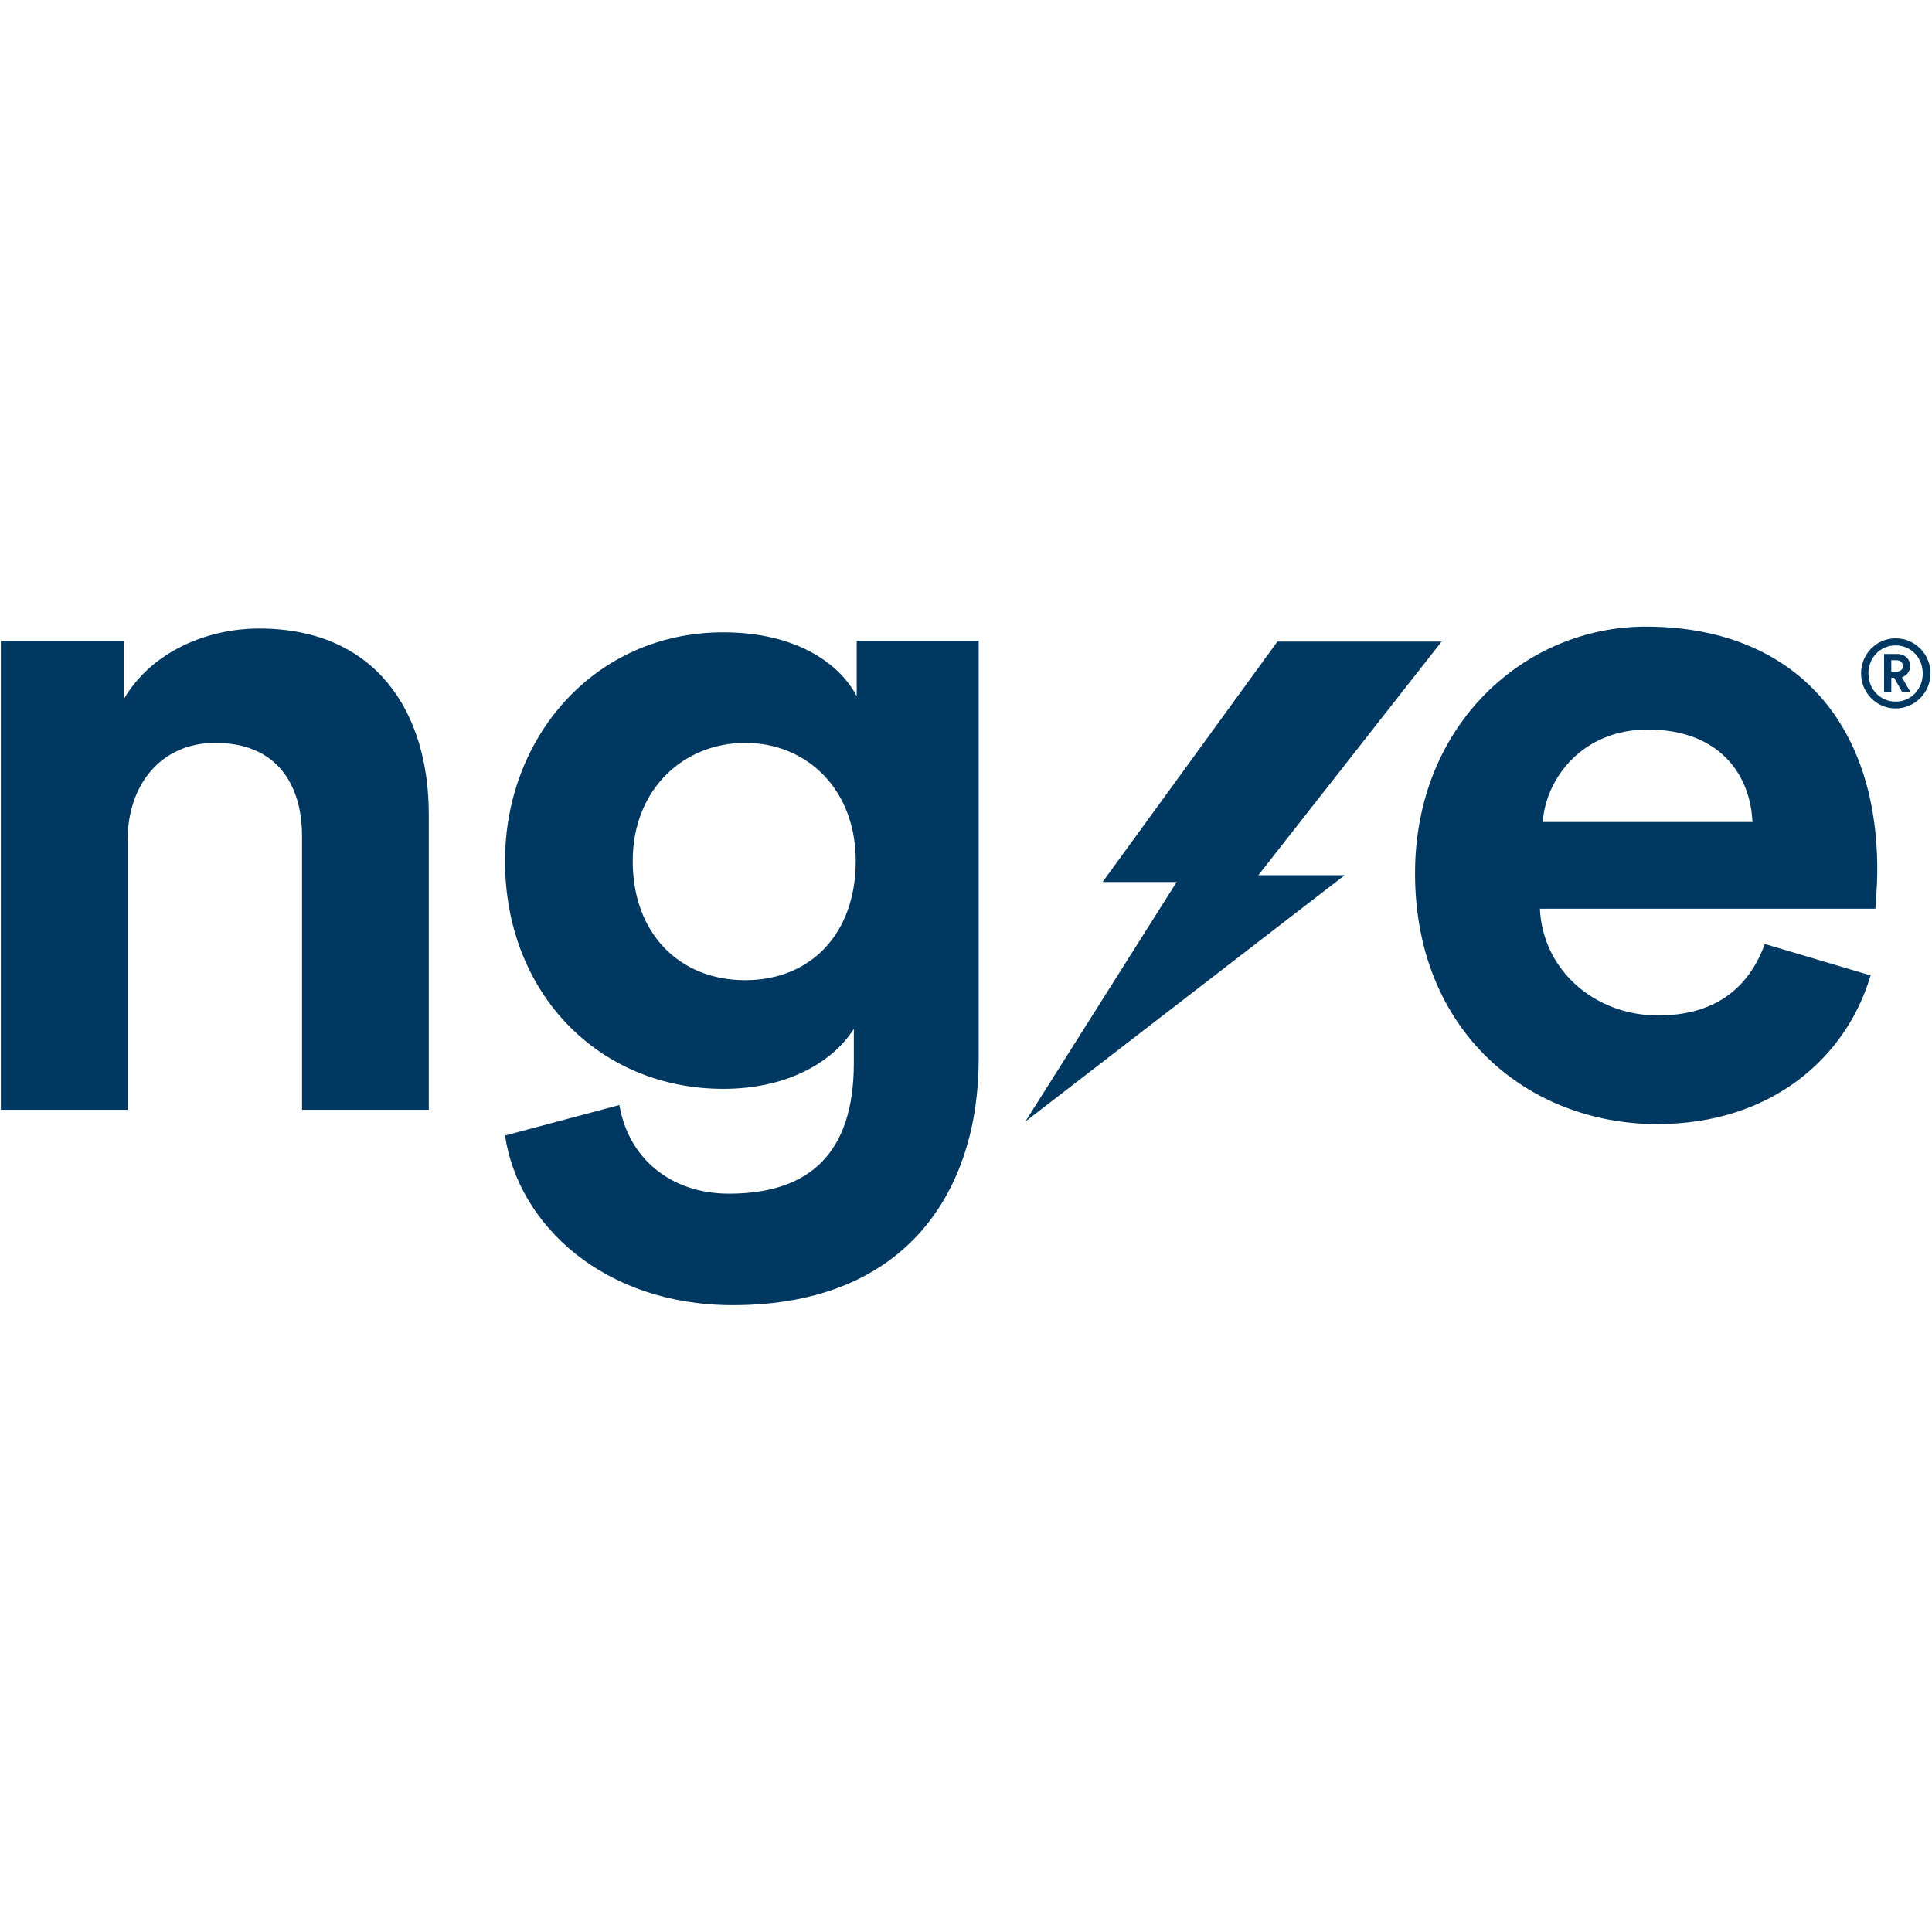
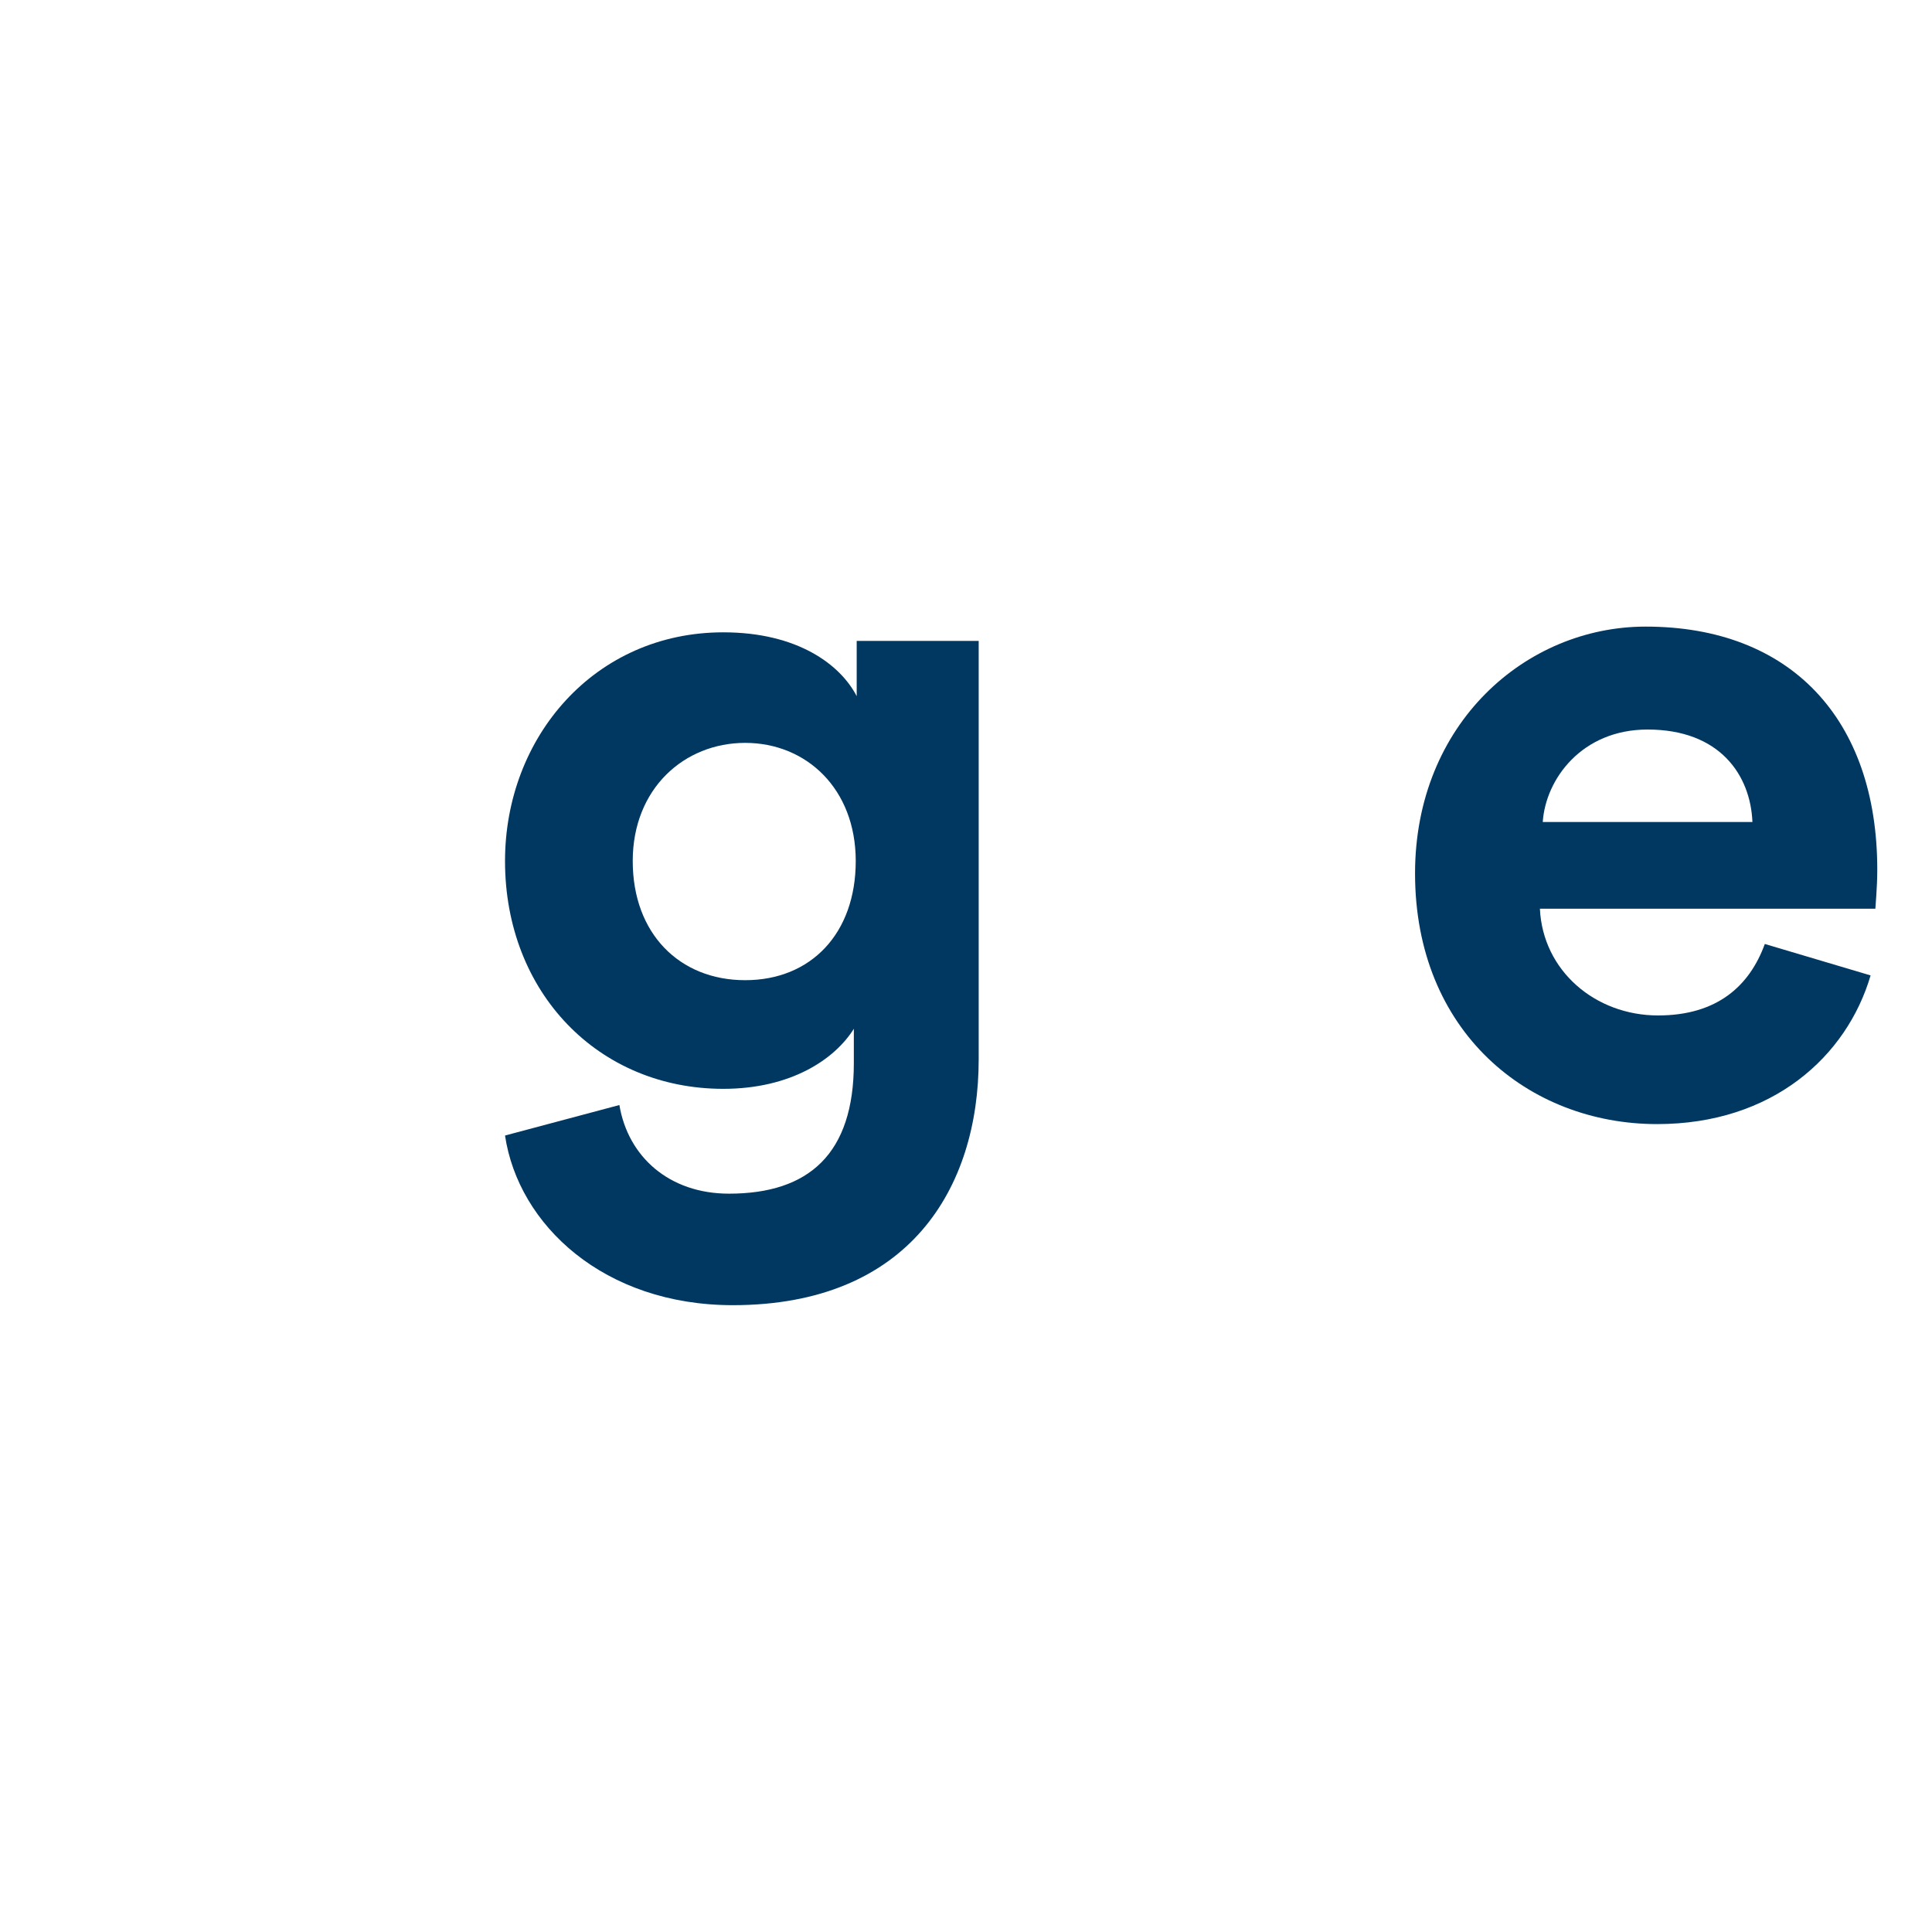
<svg xmlns="http://www.w3.org/2000/svg" xmlns:ns1="http://sodipodi.sourceforge.net/DTD/sodipodi-0.dtd" xmlns:ns2="http://www.inkscape.org/namespaces/inkscape" id="Layer_2" viewBox="0 0 170 170" version="1.1" ns1:docname="NGE-logo-svg-170.svg" width="170" height="170" ns2:version="1.4.2 (f4327f4, 2025-05-13)">
  <ns1:namedview id="namedview4" pagecolor="#ffffff" bordercolor="#000000" borderopacity="0.25" ns2:showpageshadow="2" ns2:pageopacity="0.0" ns2:pagecheckerboard="0" ns2:deskcolor="#d1d1d1" ns2:zoom="4.247513" ns2:cx="48.145821" ns2:cy="77.810238" ns2:window-width="2560" ns2:window-height="1334" ns2:window-x="-11" ns2:window-y="-11" ns2:window-maximized="1" ns2:current-layer="Layer_2" />
  <defs id="defs1">
    <style id="style1">.cls-1{fill:#003861;}</style>
  </defs>
  <g id="g4" transform="matrix(1.198,0,0,1.198,0.076,55.136)">
    <g id="Layer_2-2">
-       <path class="cls-1" d="M 9.31,35.49 H 0 V 1.05 h 9.03 v 4.27 c 2.1,-3.57 6.23,-5.18 9.94,-5.18 8.54,0 12.46,6.09 12.46,13.65 v 21.7 H 22.12 V 15.4 c 0,-3.85 -1.89,-6.86 -6.37,-6.86 -4.06,0 -6.44,3.15 -6.44,7.14 z" id="path1" />
      <path class="cls-1" d="m 62.79,17.22 c 0,-5.32 -3.64,-8.68 -8.12,-8.68 -4.48,0 -8.26,3.36 -8.26,8.68 0,5.32 3.43,8.75 8.26,8.75 4.83,0 8.12,-3.43 8.12,-8.75 M 45.43,35.14 c 0.63,3.78 3.64,6.51 8.05,6.51 5.88,0 9.17,-2.94 9.17,-9.59 v -2.52 c -1.4,2.24 -4.62,4.41 -9.59,4.41 -9.17,0 -16.03,-7.07 -16.03,-16.73 0,-9.1 6.58,-16.8 16.03,-16.8 5.46,0 8.61,2.38 9.8,4.69 V 1.05 h 8.96 v 30.73 c 0,9.45 -5.11,18.06 -18.06,18.06 -9.45,0 -15.75,-5.88 -16.73,-12.46 z" id="path2" />
      <path class="cls-1" d="m 128.65,14.35 c -0.14,-3.43 -2.38,-6.79 -7.7,-6.79 -4.83,0 -7.49,3.64 -7.7,6.79 z m 8.68,11.27 c -1.75,5.95 -7.21,10.92 -15.68,10.92 -9.45,0 -17.78,-6.79 -17.78,-18.41 0,-10.99 8.12,-18.13 16.94,-18.13 10.64,0 17.01,6.79 17.01,17.85 0,1.33 -0.14,2.73 -0.14,2.87 h -24.64 c 0.21,4.55 4.06,7.84 8.68,7.84 4.34,0 6.72,-2.17 7.84,-5.25 z" id="path3" />
-       <path class="cls-1" d="m 139.21,3.31 c 0.31,0 0.49,-0.15 0.49,-0.41 0,-0.27 -0.17,-0.43 -0.49,-0.43 h -0.36 v 0.84 z m -0.36,1.51 h -0.53 V 2.01 h 0.97 c 0.54,0 0.95,0.38 0.95,0.88 0,0.39 -0.25,0.71 -0.61,0.83 l 0.63,1.09 h -0.61 l -0.59,-1.05 h -0.21 v 1.05 z m 0.32,0.69 c 1.12,0 1.99,-0.9 1.99,-2.07 0,-1.17 -0.88,-2.06 -1.99,-2.06 -1.11,0 -2,0.89 -2,2.06 0,1.17 0.88,2.07 2,2.07 m 0,-4.65 c 1.42,0 2.56,1.16 2.56,2.57 0,1.41 -1.14,2.58 -2.56,2.58 -1.42,0 -2.54,-1.16 -2.54,-2.58 0,-1.42 1.13,-2.57 2.54,-2.57" id="path4" />
-       <polygon class="cls-1" points="86.36,18.76 75.25,36.35 98.7,18.26 92.36,18.26 105.82,1.1 93.76,1.1 80.92,18.76 " id="polygon4" />
    </g>
  </g>
</svg>